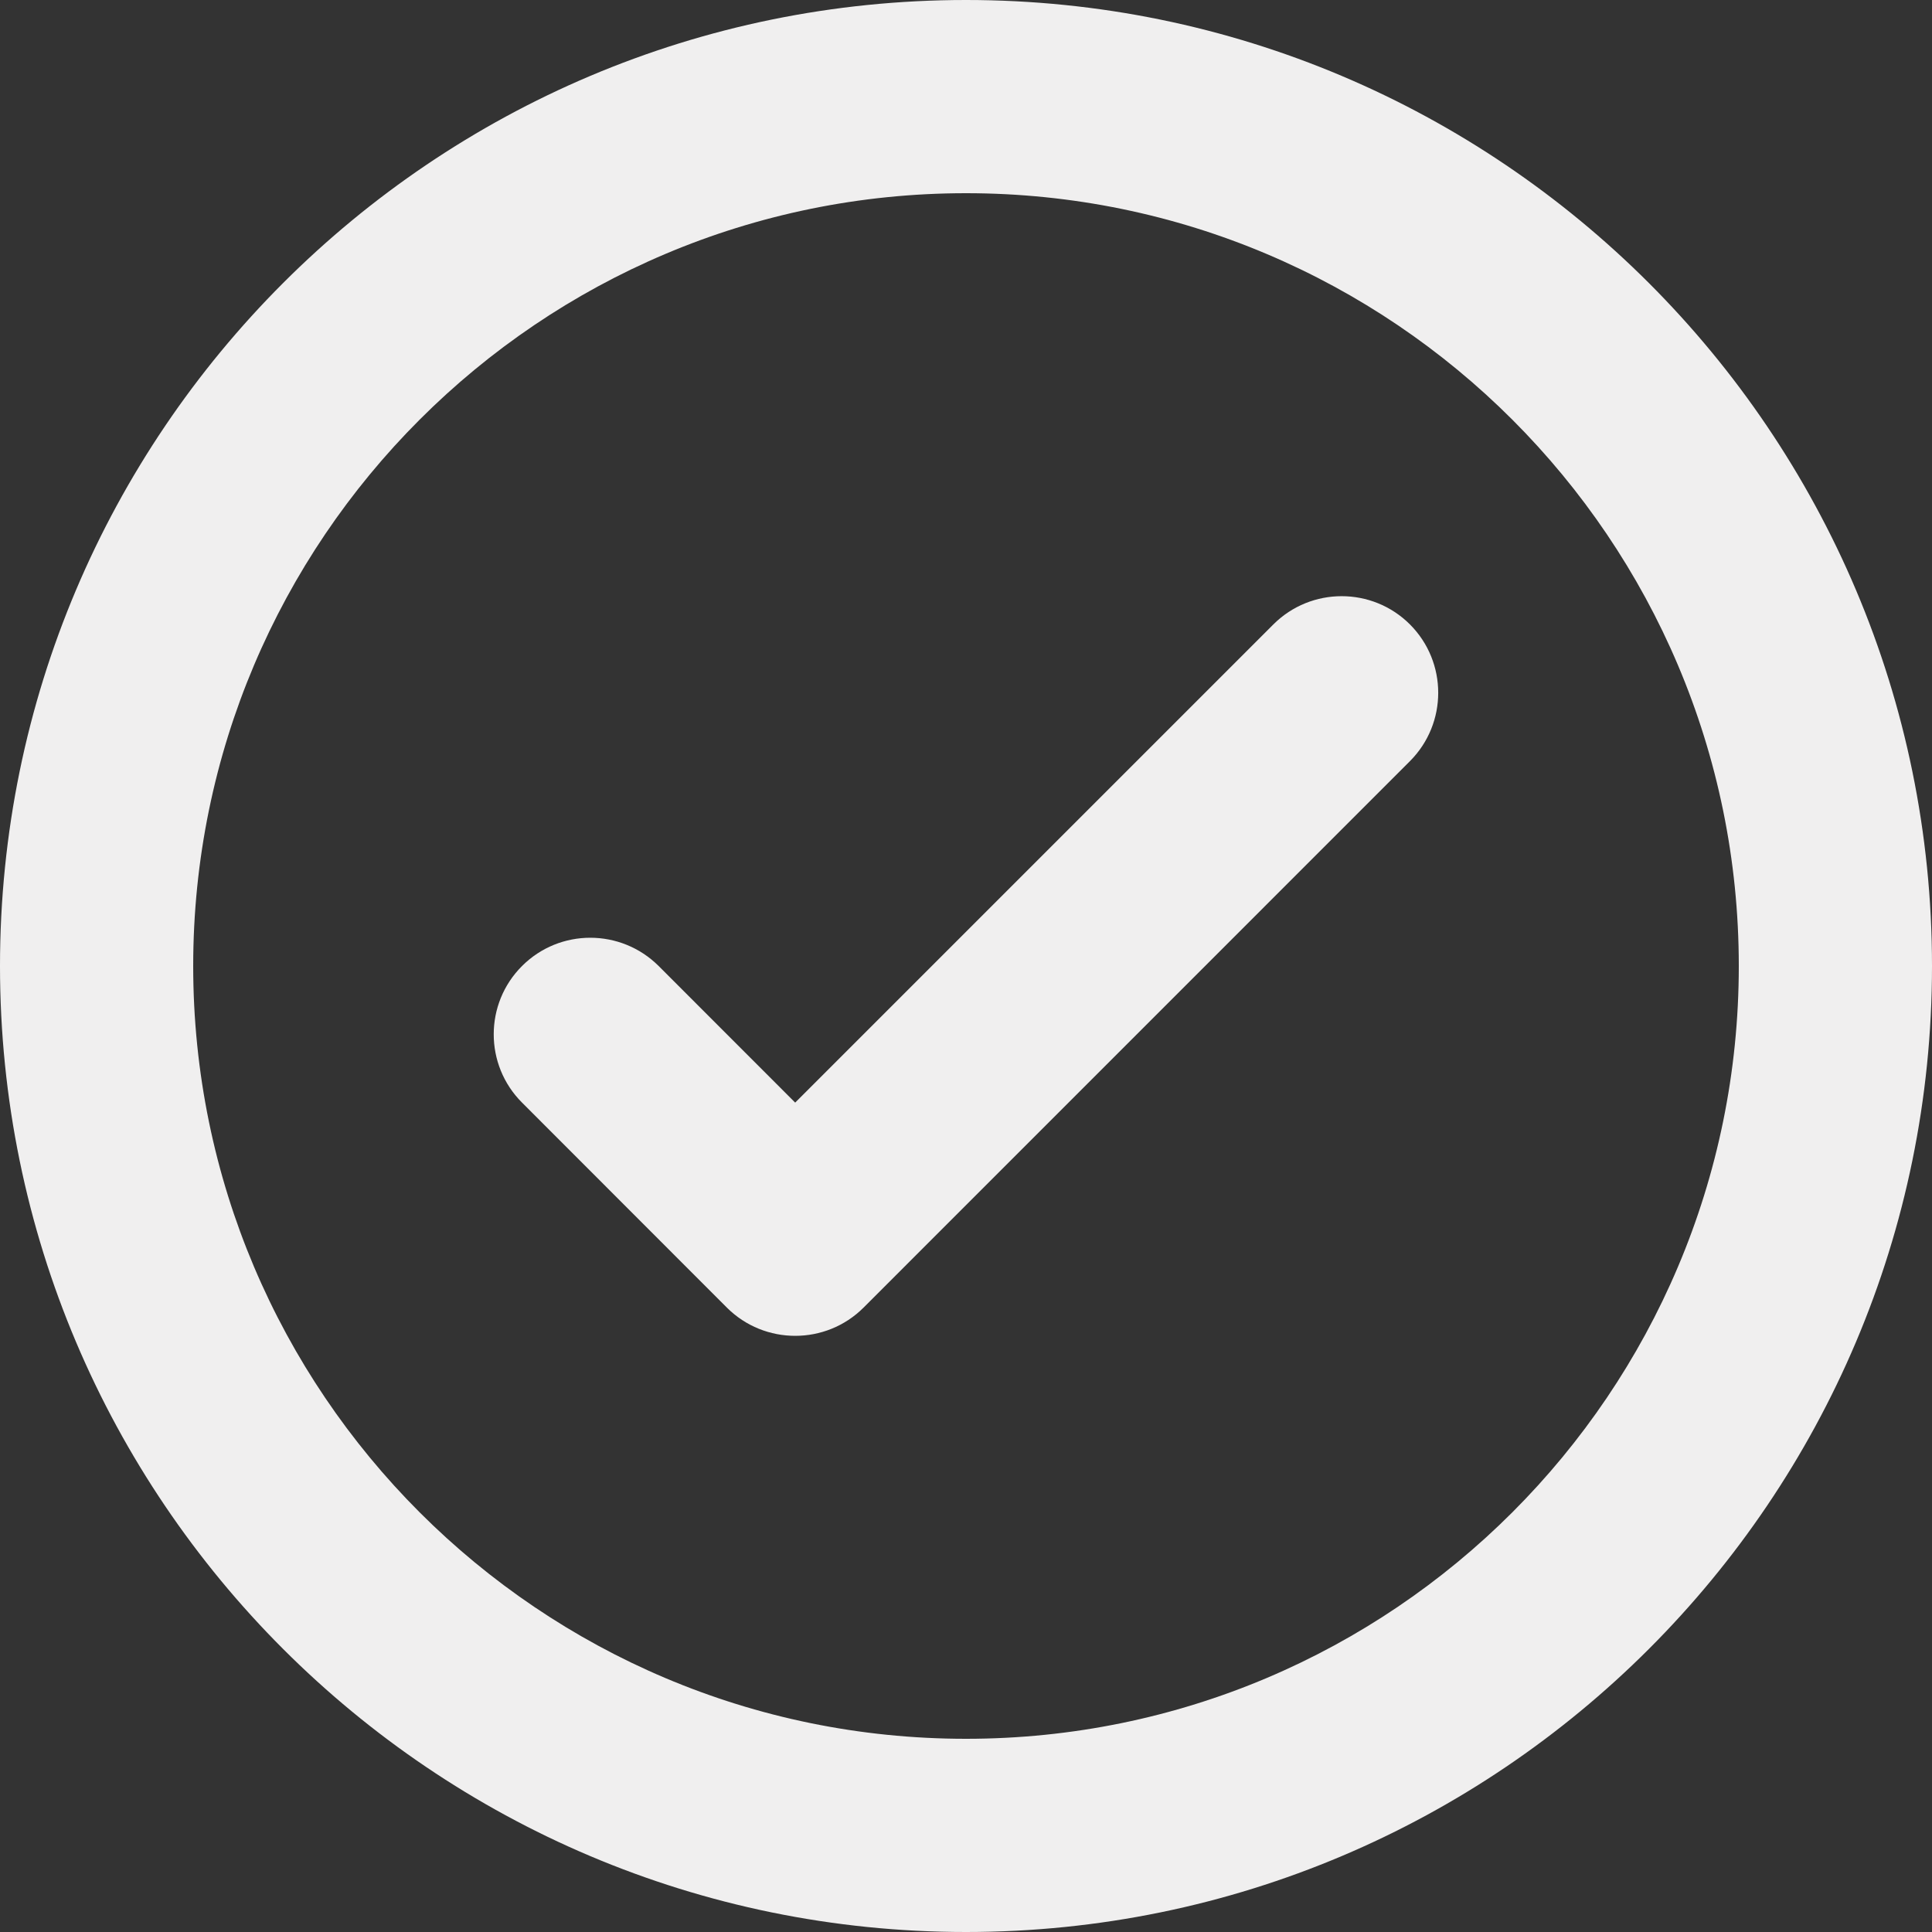
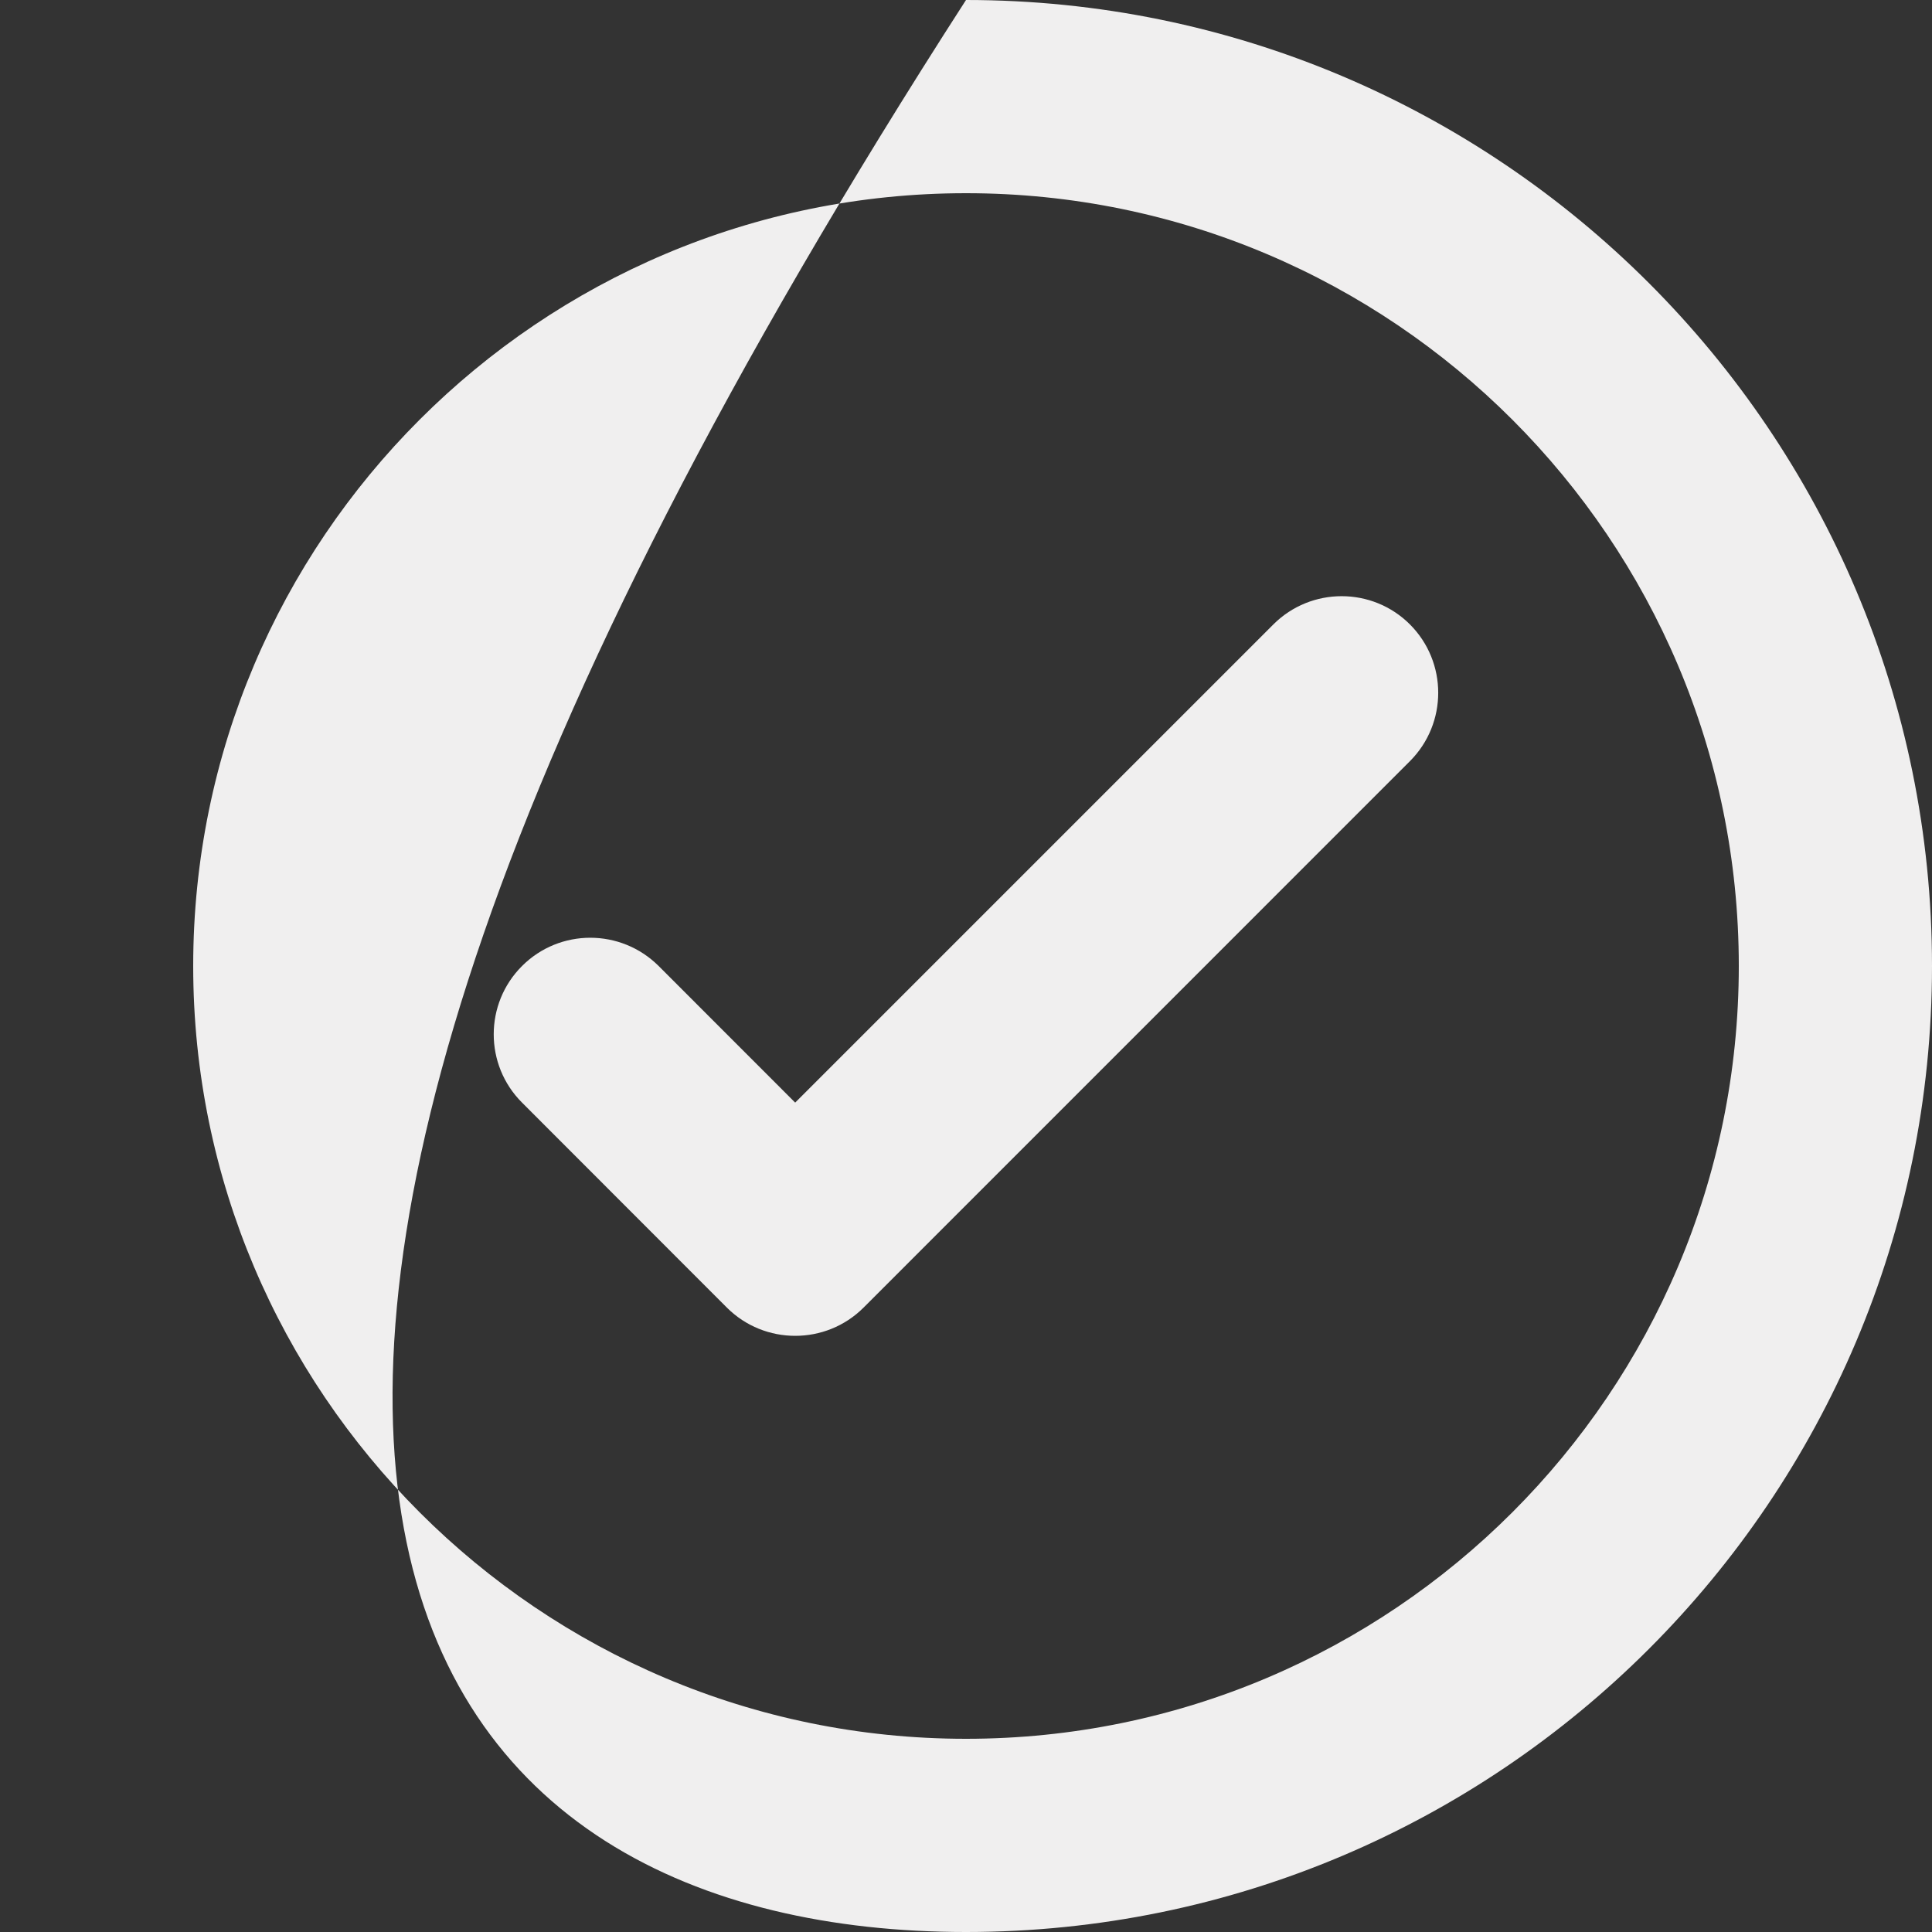
<svg xmlns="http://www.w3.org/2000/svg" width="24" height="24" viewBox="0 0 24 24" fill="none">
  <rect x="0" y="0" width="24" height="24" fill="#333333" stroke="none" />
-   <path opacity="0.95" fill-rule="evenodd" clip-rule="evenodd" d="M12 0C5.377 0 0 5.377 0 12C0 18.623 5.377 24 12 24C18.623 24 24 18.623 24 12C24 5.377 18.623 0 12 0ZM12 2.4C17.298 2.4 21.6 6.702 21.6 12C21.6 17.298 17.298 21.6 12 21.6C6.701 21.6 2.4 17.298 2.4 12C2.4 6.702 6.701 2.4 12 2.4ZM9.878 13.697L15.818 7.757C16.286 7.289 17.047 7.289 17.515 7.757C17.983 8.226 17.983 8.986 17.515 9.455L10.727 16.244C10.259 16.711 9.498 16.711 9.03 16.244L6.485 13.697C6.016 13.229 6.016 12.468 6.485 12C6.953 11.532 7.712 11.532 8.182 12L9.878 13.697Z" fill="#FAF9F9" />
+   <path opacity="0.95" fill-rule="evenodd" clip-rule="evenodd" d="M12 0C0 18.623 5.377 24 12 24C18.623 24 24 18.623 24 12C24 5.377 18.623 0 12 0ZM12 2.4C17.298 2.4 21.6 6.702 21.6 12C21.6 17.298 17.298 21.6 12 21.6C6.701 21.6 2.4 17.298 2.4 12C2.4 6.702 6.701 2.4 12 2.4ZM9.878 13.697L15.818 7.757C16.286 7.289 17.047 7.289 17.515 7.757C17.983 8.226 17.983 8.986 17.515 9.455L10.727 16.244C10.259 16.711 9.498 16.711 9.03 16.244L6.485 13.697C6.016 13.229 6.016 12.468 6.485 12C6.953 11.532 7.712 11.532 8.182 12L9.878 13.697Z" fill="#FAF9F9" />
</svg>